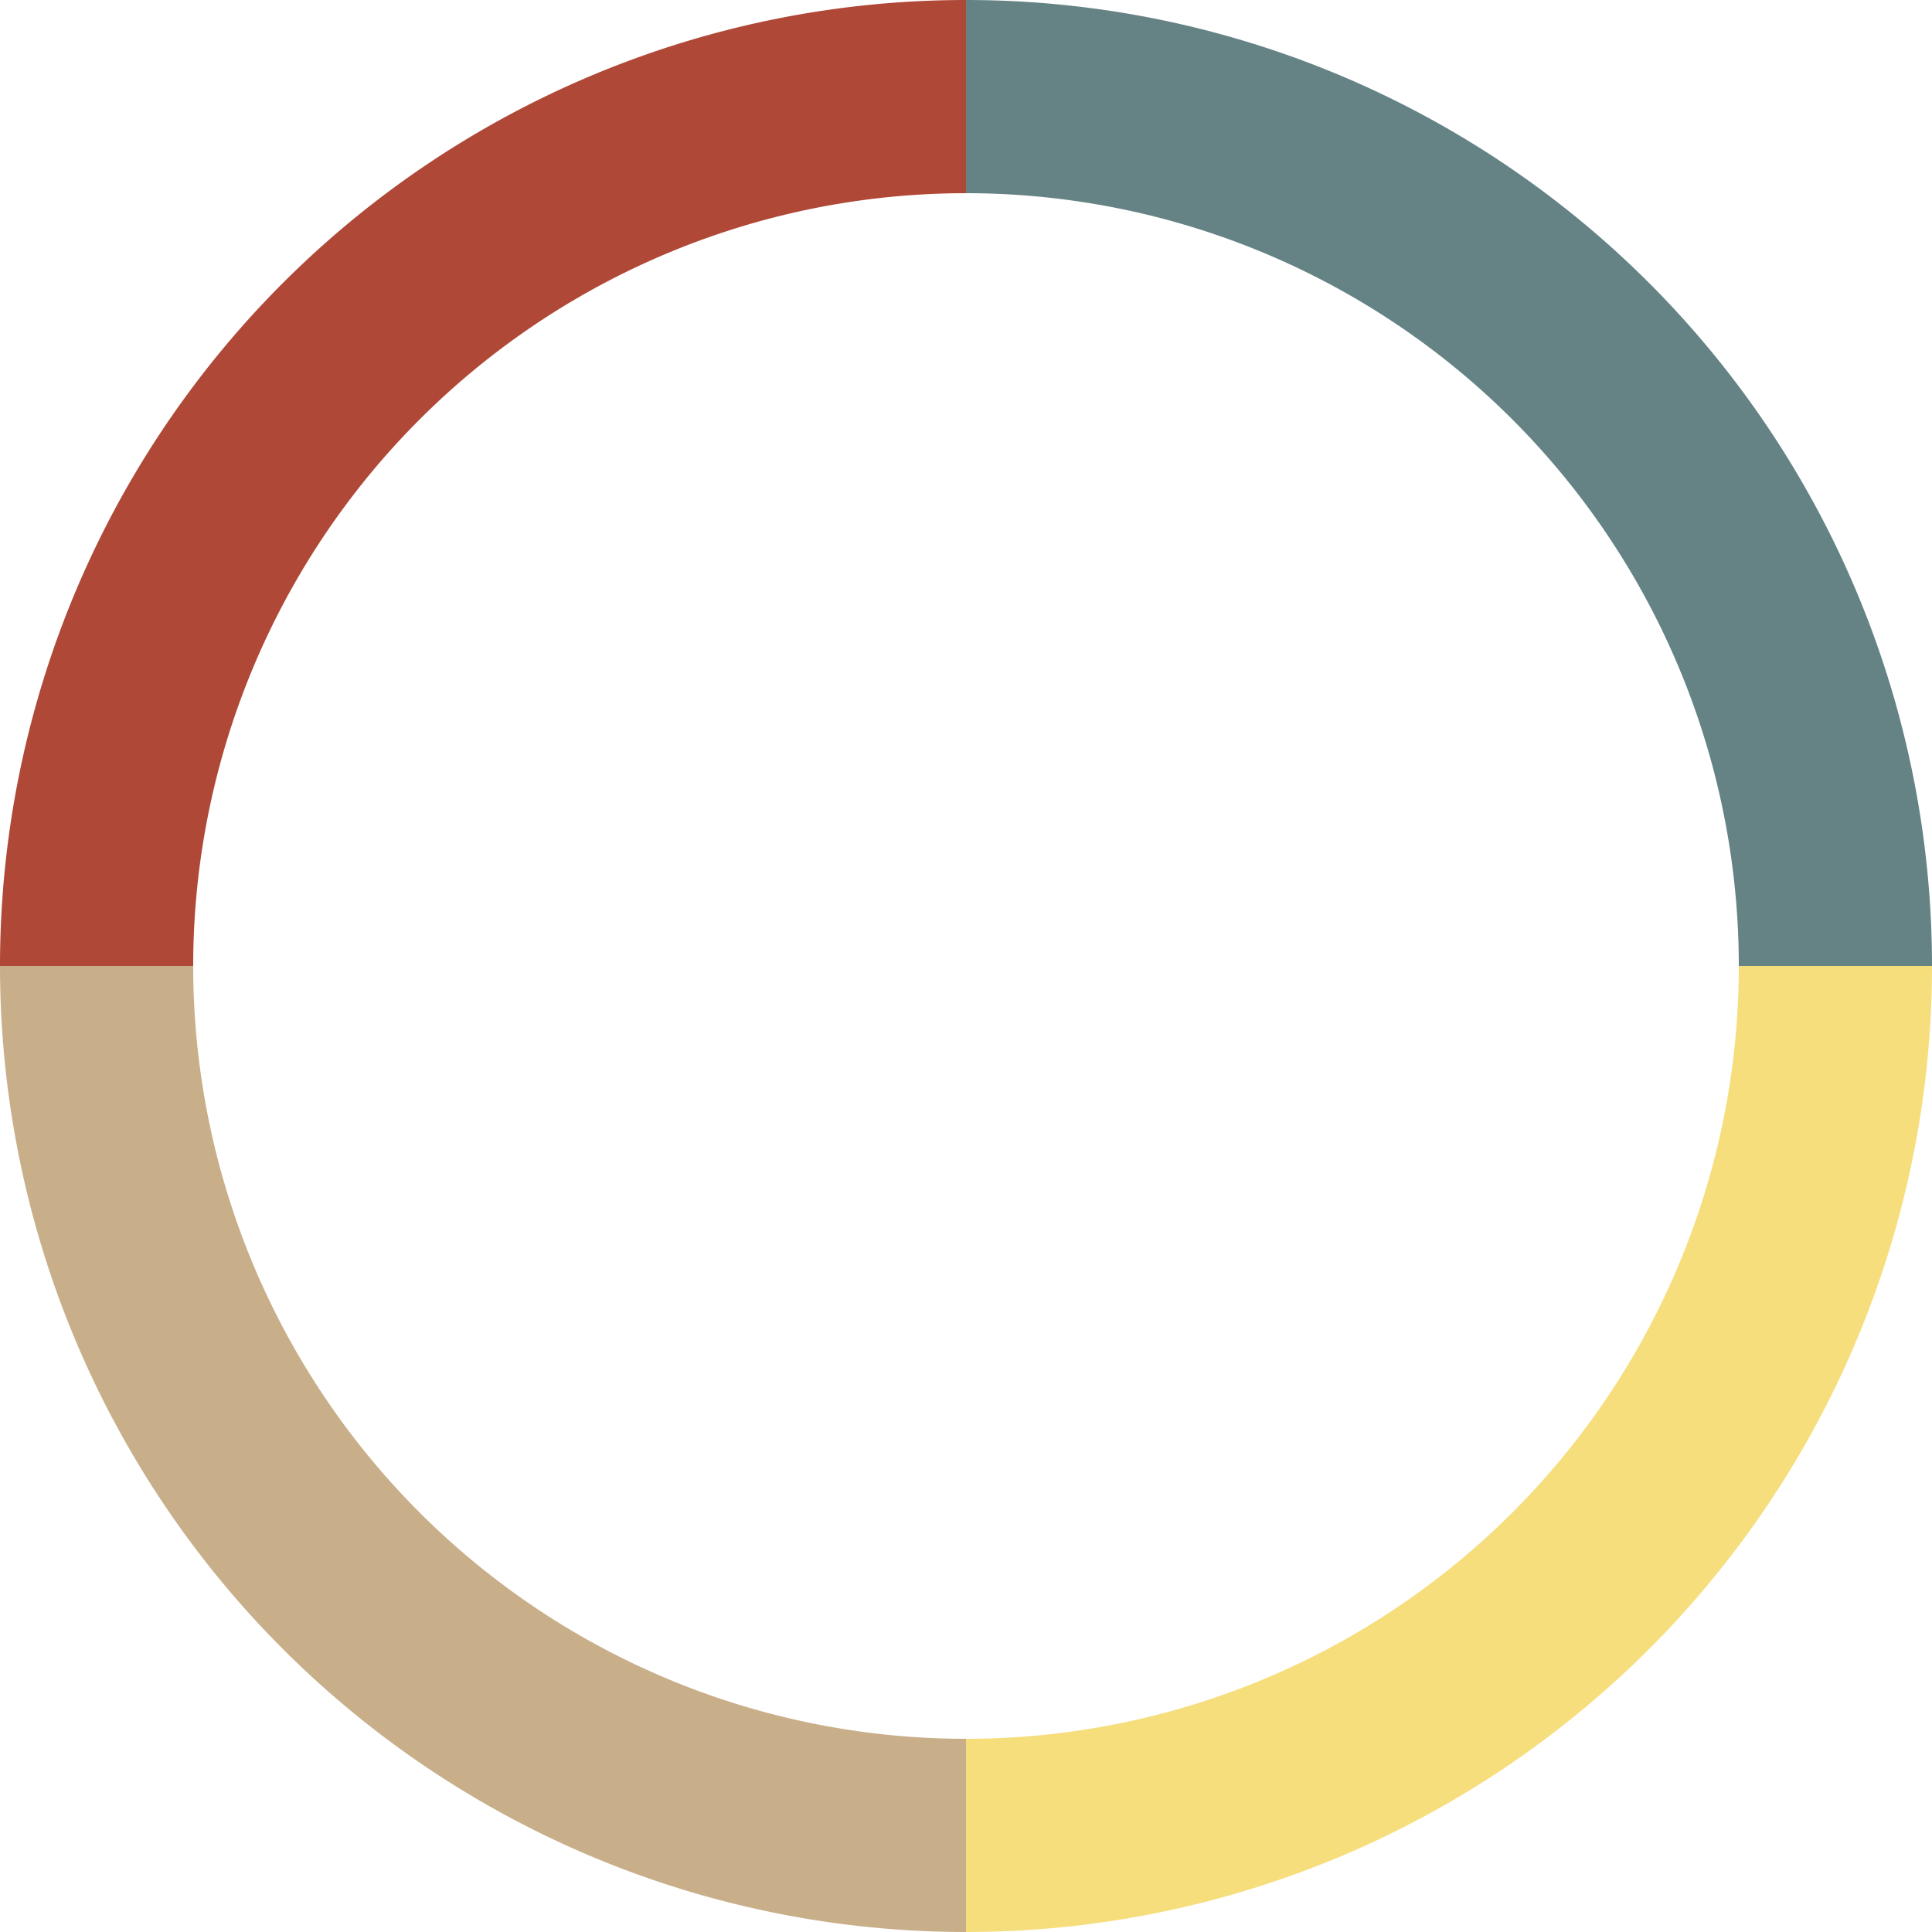
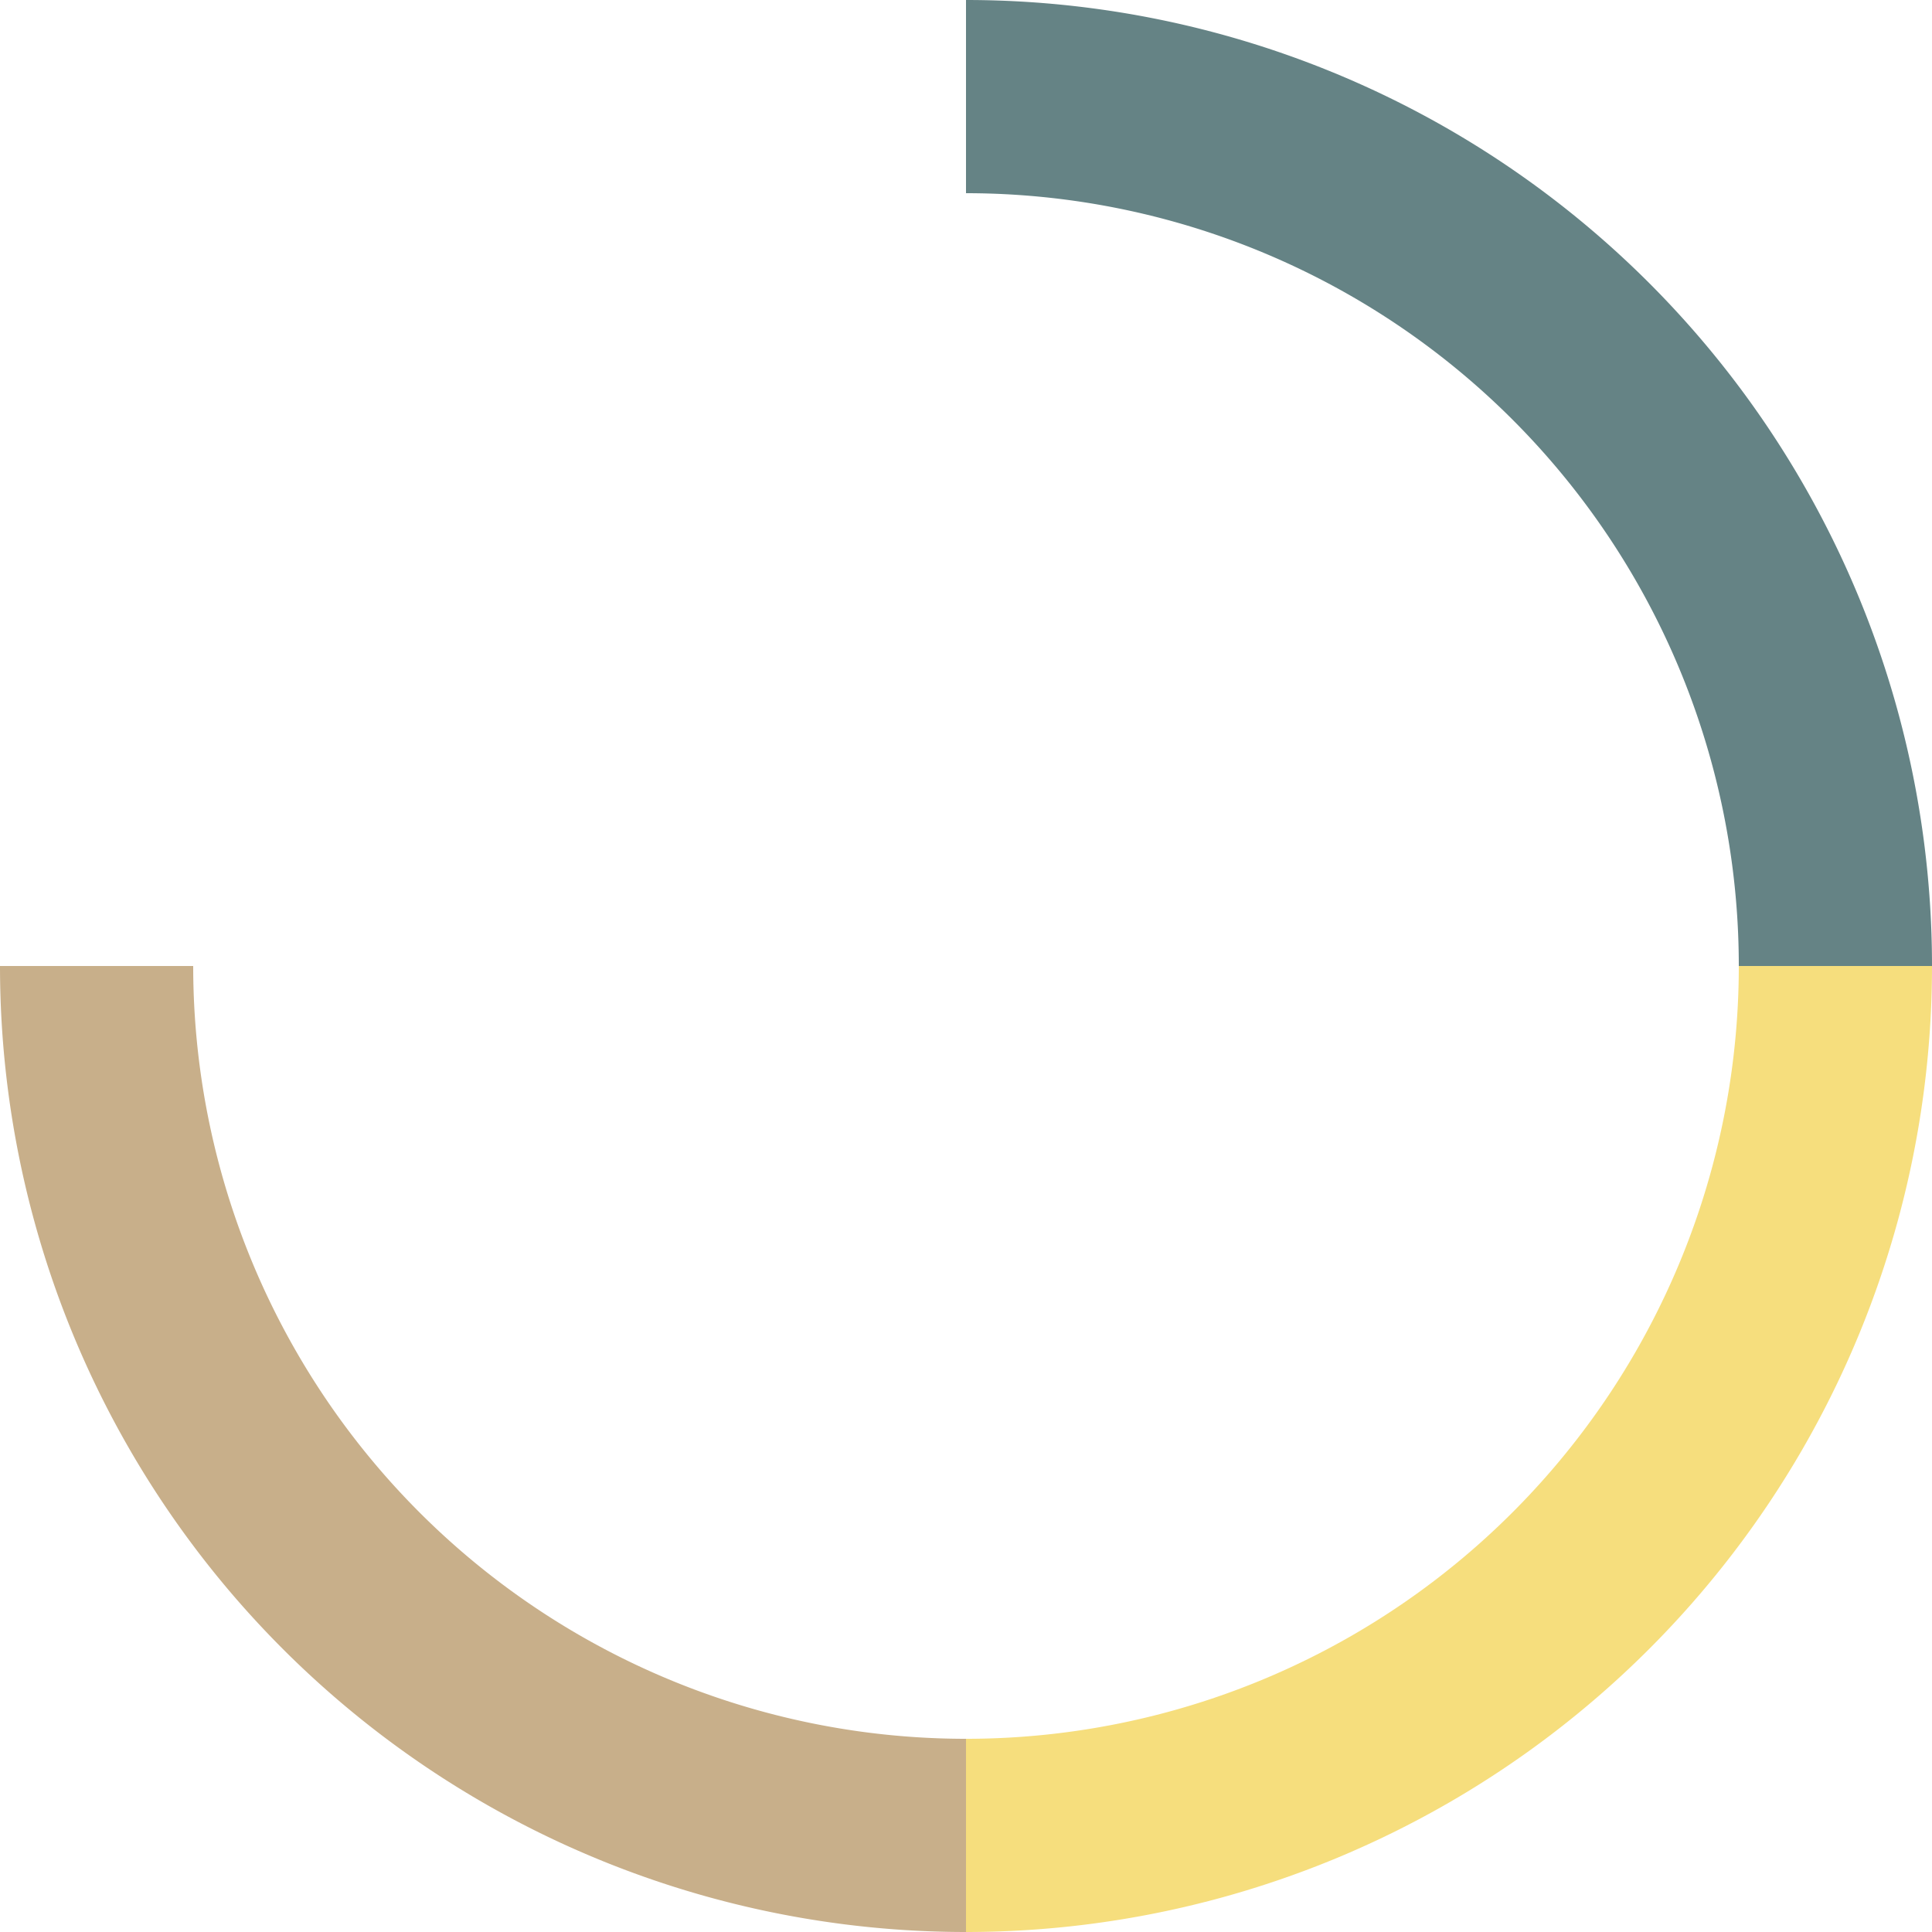
<svg xmlns="http://www.w3.org/2000/svg" version="1.1" width="500" height="500">
  <path d="M 250.00 50.00 L 250.00 0.00 A 250 250 0 0 1 500.00 250.00 L 450.00 250.00 A 200 200  0 0 0 250.00 50.00 Z" fill="#658385" fill-rule="evenodd" />
  <path d="M 450.00 250.00 L 500.00 250.00 A 250 250 0 0 1 250.00 500.00 L 250.00 450.00 A 200 200  0 0 0 450.00 250.00 Z" fill="#F6DE7D" fill-rule="evenodd" />
  <path d="M 250.00 450.00 L 250.00 500.00 A 250 250 0 0 1 0.00 250.00 L 50.00 250.00 A 200 200  0 0 0 250.00 450.00 Z" fill="#C8AF8A" fill-rule="evenodd" />
-   <path d="M 50.00 250.00 L 0.00 250.00 A 250 250 0 0 1 250.00 0.00 L 250.00 50.00 A 200 200  0 0 0 50.00 250.00 Z" fill="#B04838" fill-rule="evenodd" />
</svg>